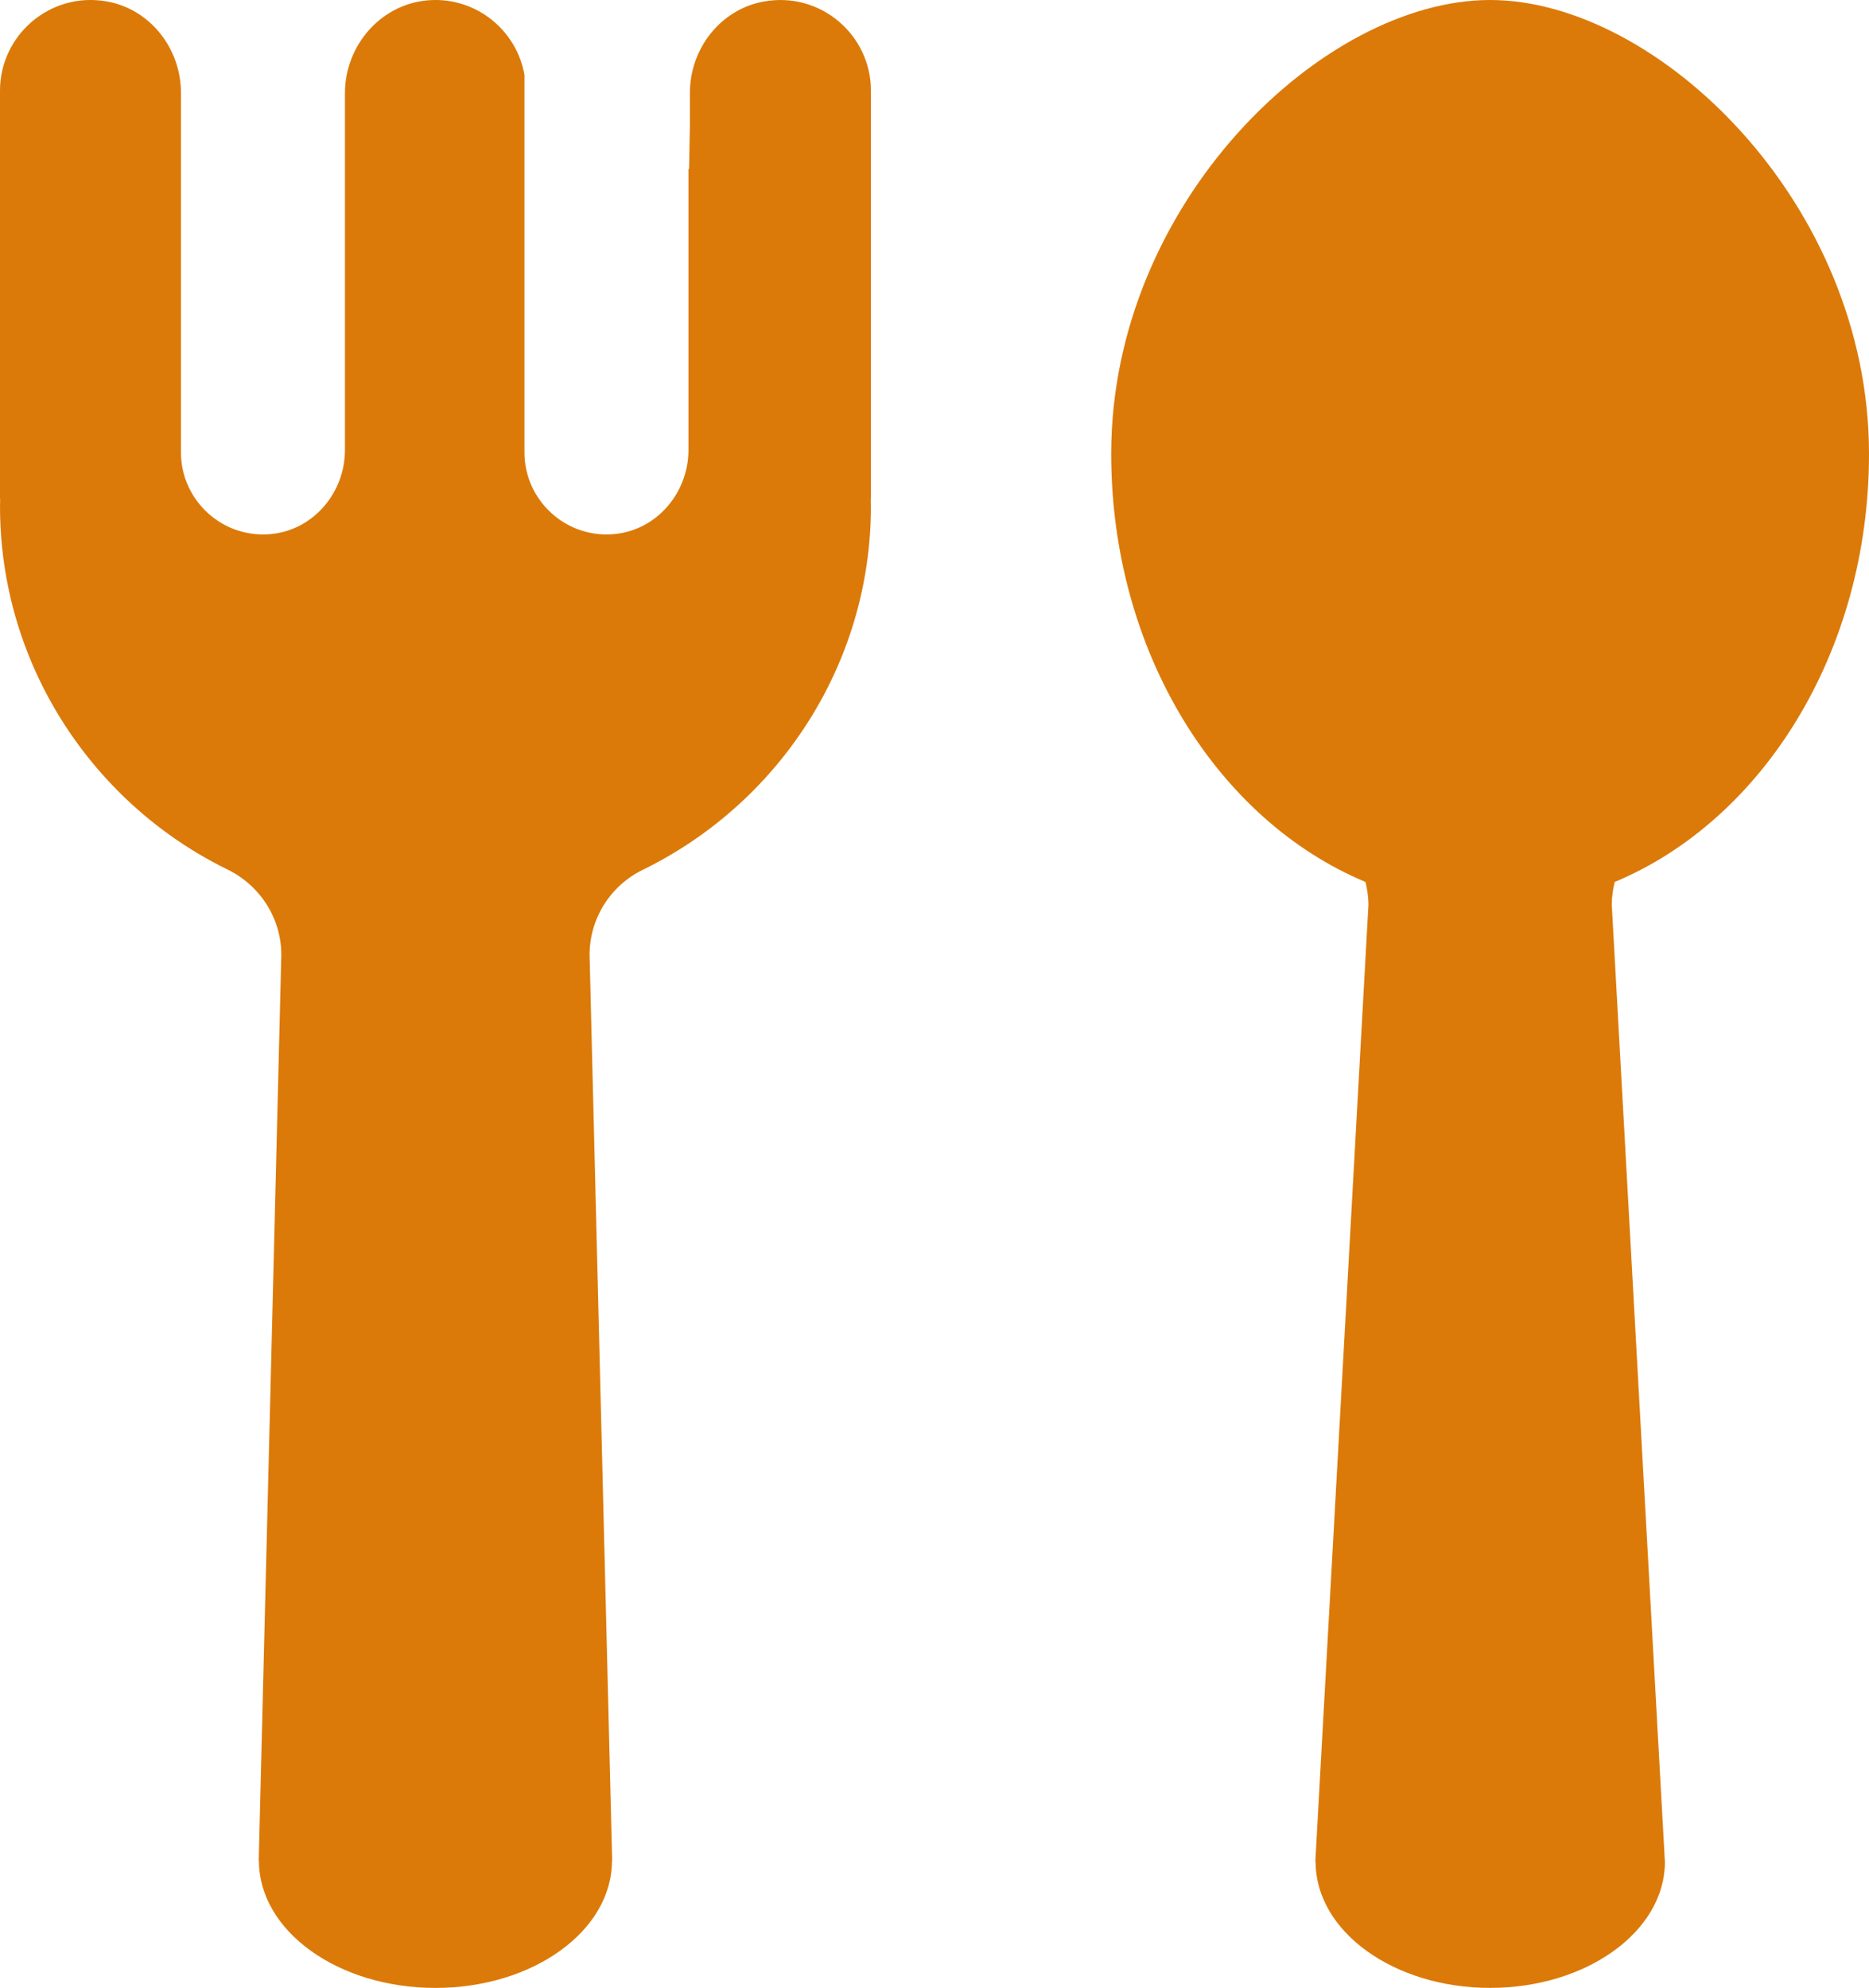
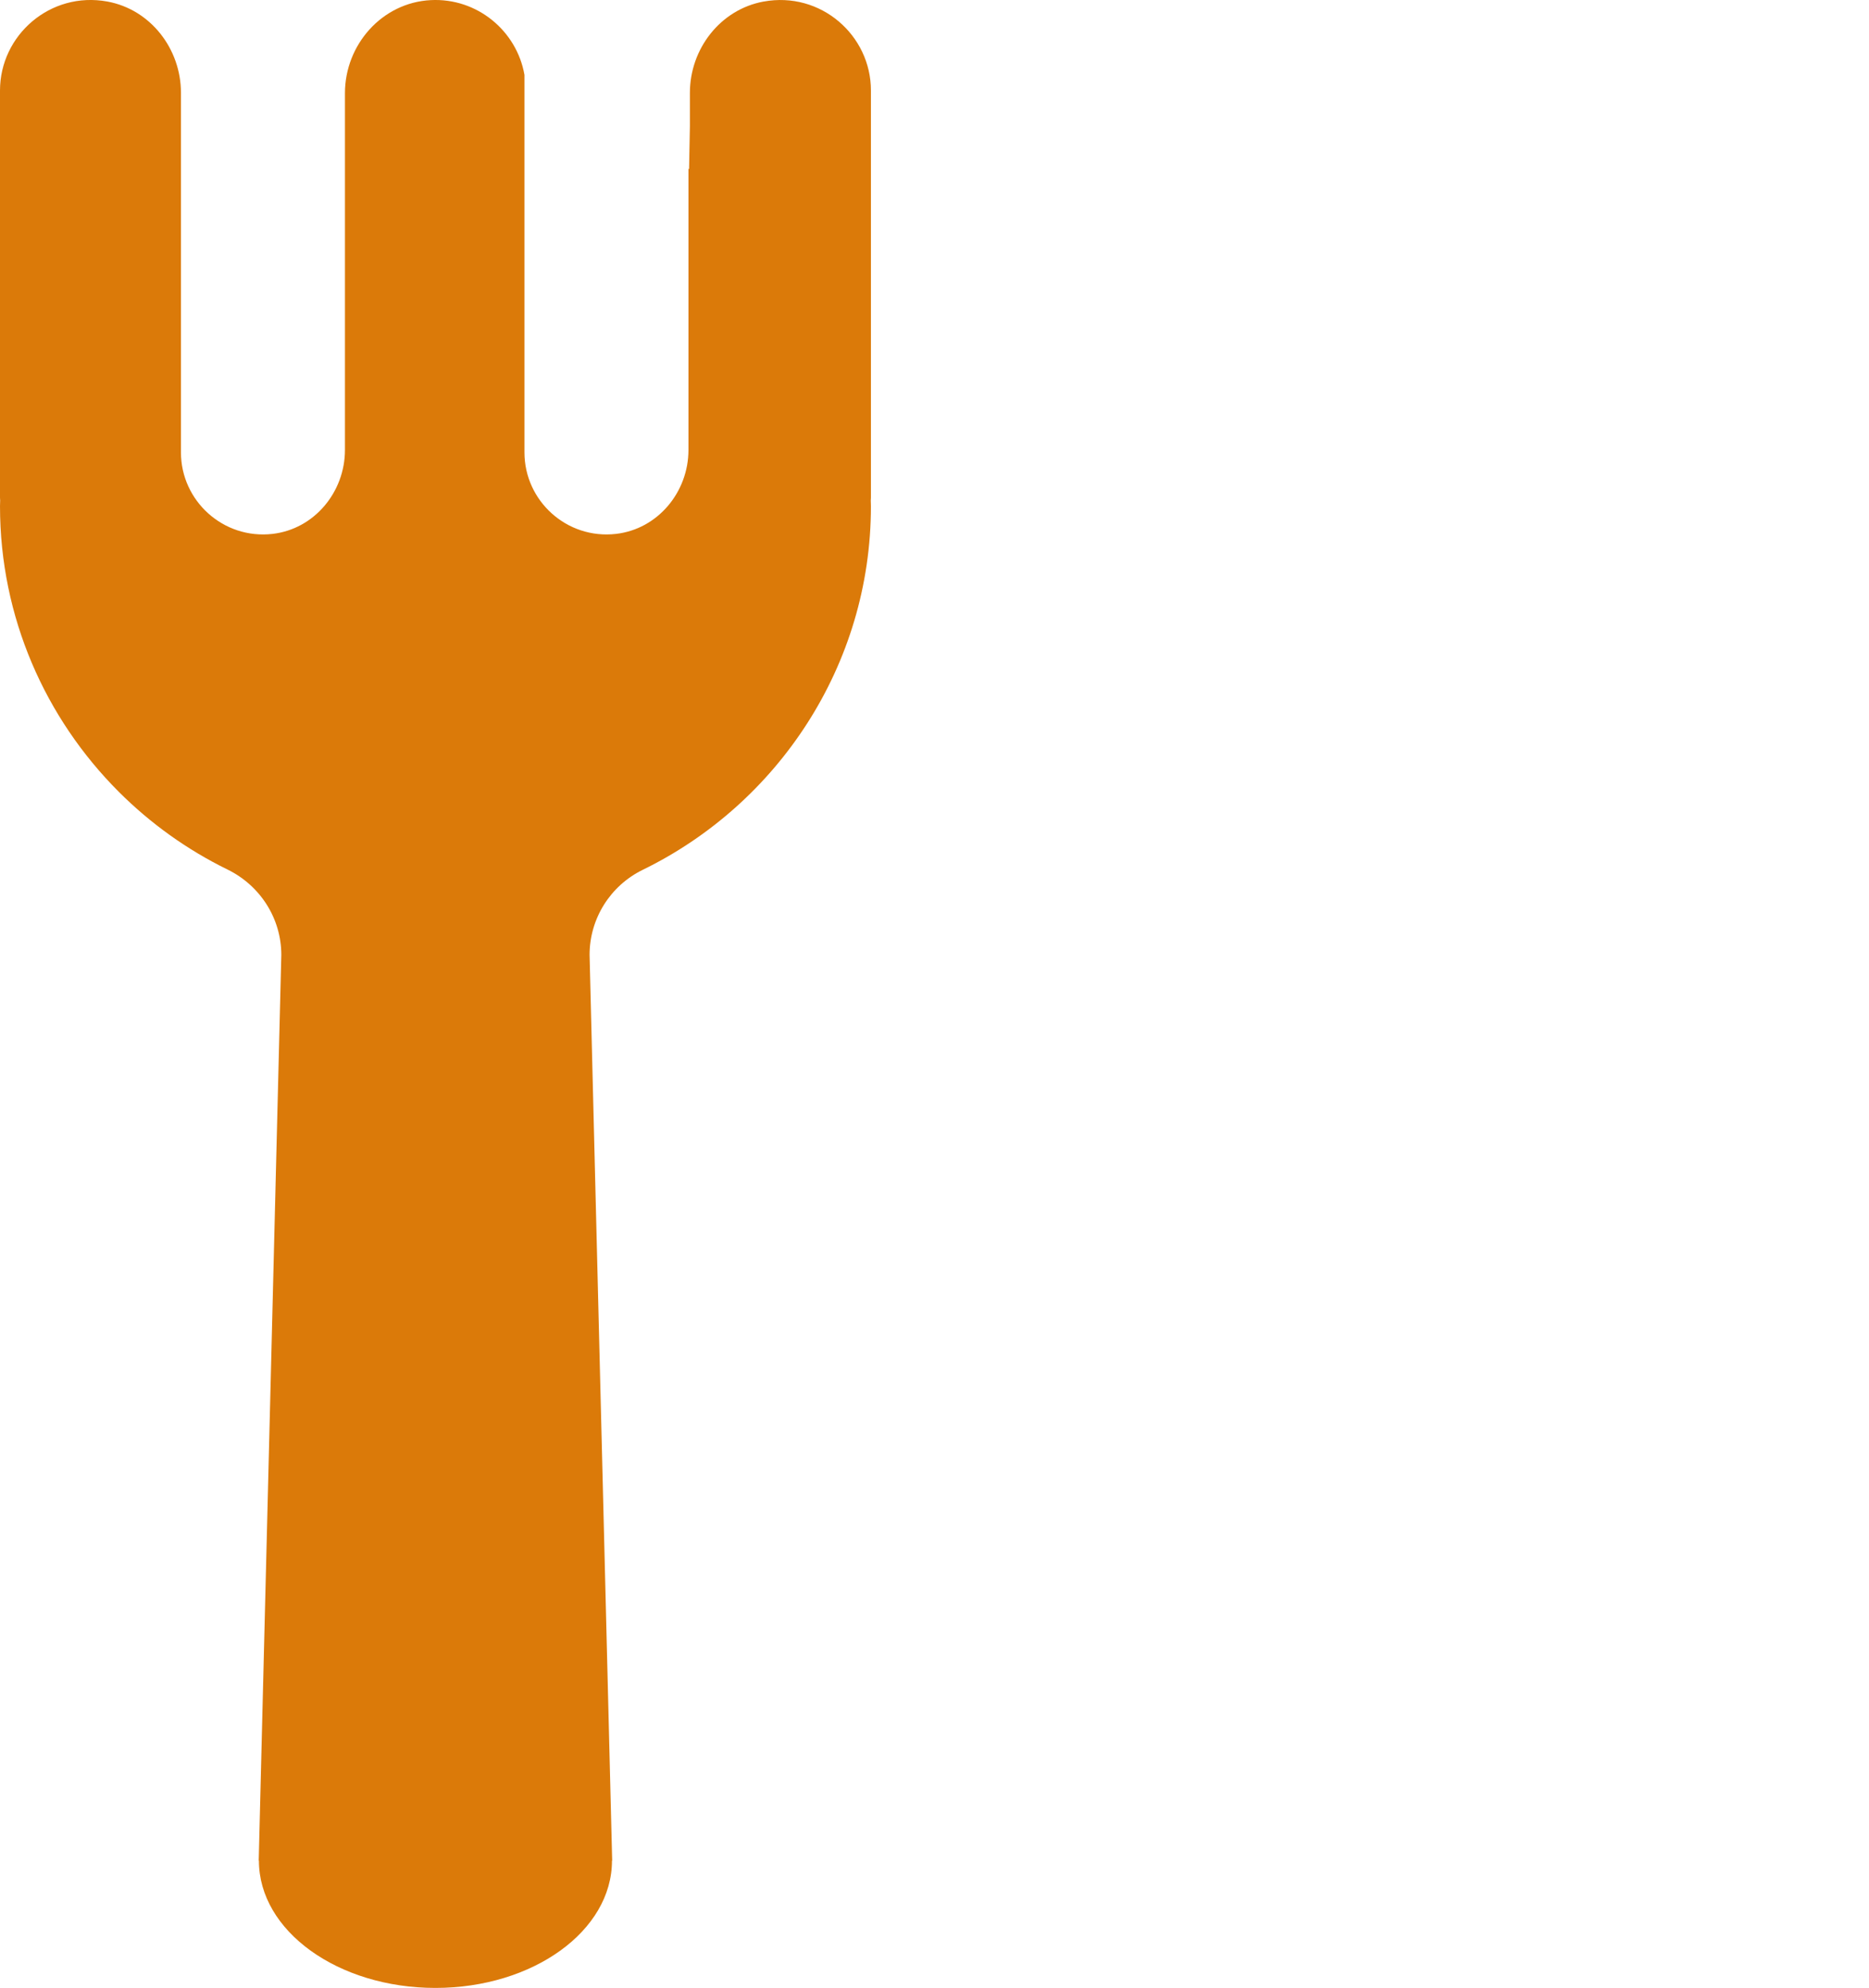
<svg xmlns="http://www.w3.org/2000/svg" id="_レイヤー_2" data-name="レイヤー 2" viewBox="0 0 481.41 512">
  <defs>
    <style>
      .cls-1 {
        fill: #db7a09;
      }
    </style>
  </defs>
  <g id="_10" data-name="10">
    <g>
      <path class="cls-1" d="M196.68.4c-11.14,2.04-18.98,12.19-18.98,23.52v8.57l-.21,10.97v.1c-.05-.03-.11-.07-.16-.1v72.44c0,10.83-7.89,20.37-18.65,21.61-12.72,1.46-23.59-8.54-23.59-20.98V19.29s0,0,0,0C133.12,7.98,122.92-.59,110.94.03c-12.51.64-22.09,11.45-22.09,23.98v91.89c0,10.83-7.89,20.37-18.64,21.61-12.72,1.46-23.6-8.54-23.6-20.98V23.91c0-11.33-7.83-21.48-18.98-23.52C12.94-2.29,0,9.07,0,23.31v104.87c0,.25.03.48.04.73-.02.48-.04.98-.04,1.46,0,28.64,11.71,54.68,30.59,73.56,8.13,8.13,17.59,14.93,28.02,20.03,8.43,4.13,13.85,12.6,13.85,21.99l-5.82,233.24s.02.05.05.05c0,18.1,20.36,32.77,45.47,32.77s45.47-14.67,45.47-32.77c.03,0,.05-.02.05-.05l-5.82-233.25c0-9.32,5.32-17.82,13.7-21.91,34.71-16.94,58.77-52.61,58.77-93.66,0-.48-.03-.98-.04-1.46.01-.25.04-.48.04-.73V23.31c0-14.24-12.94-25.6-27.63-22.91Z" />
-       <path class="cls-1" d="M481.41,116.88C481.41,52.33,426.93,0,383.81,0s-97.59,52.33-97.59,116.88c0,51.06,27.39,94.37,65.5,110.28.2.85.37,1.71.5,2.59.02.18.05.36.07.54.11.89.19,1.78.19,2.7l-13.69,246.56h.08c0,17.88,20.1,32.45,44.95,32.45s45.02-14.56,45.02-32.45l-13.69-246.56c0-2.02.32-3.96.76-5.83,38.11-15.91,65.5-59.22,65.5-110.28Z" />
    </g>
  </g>
</svg>